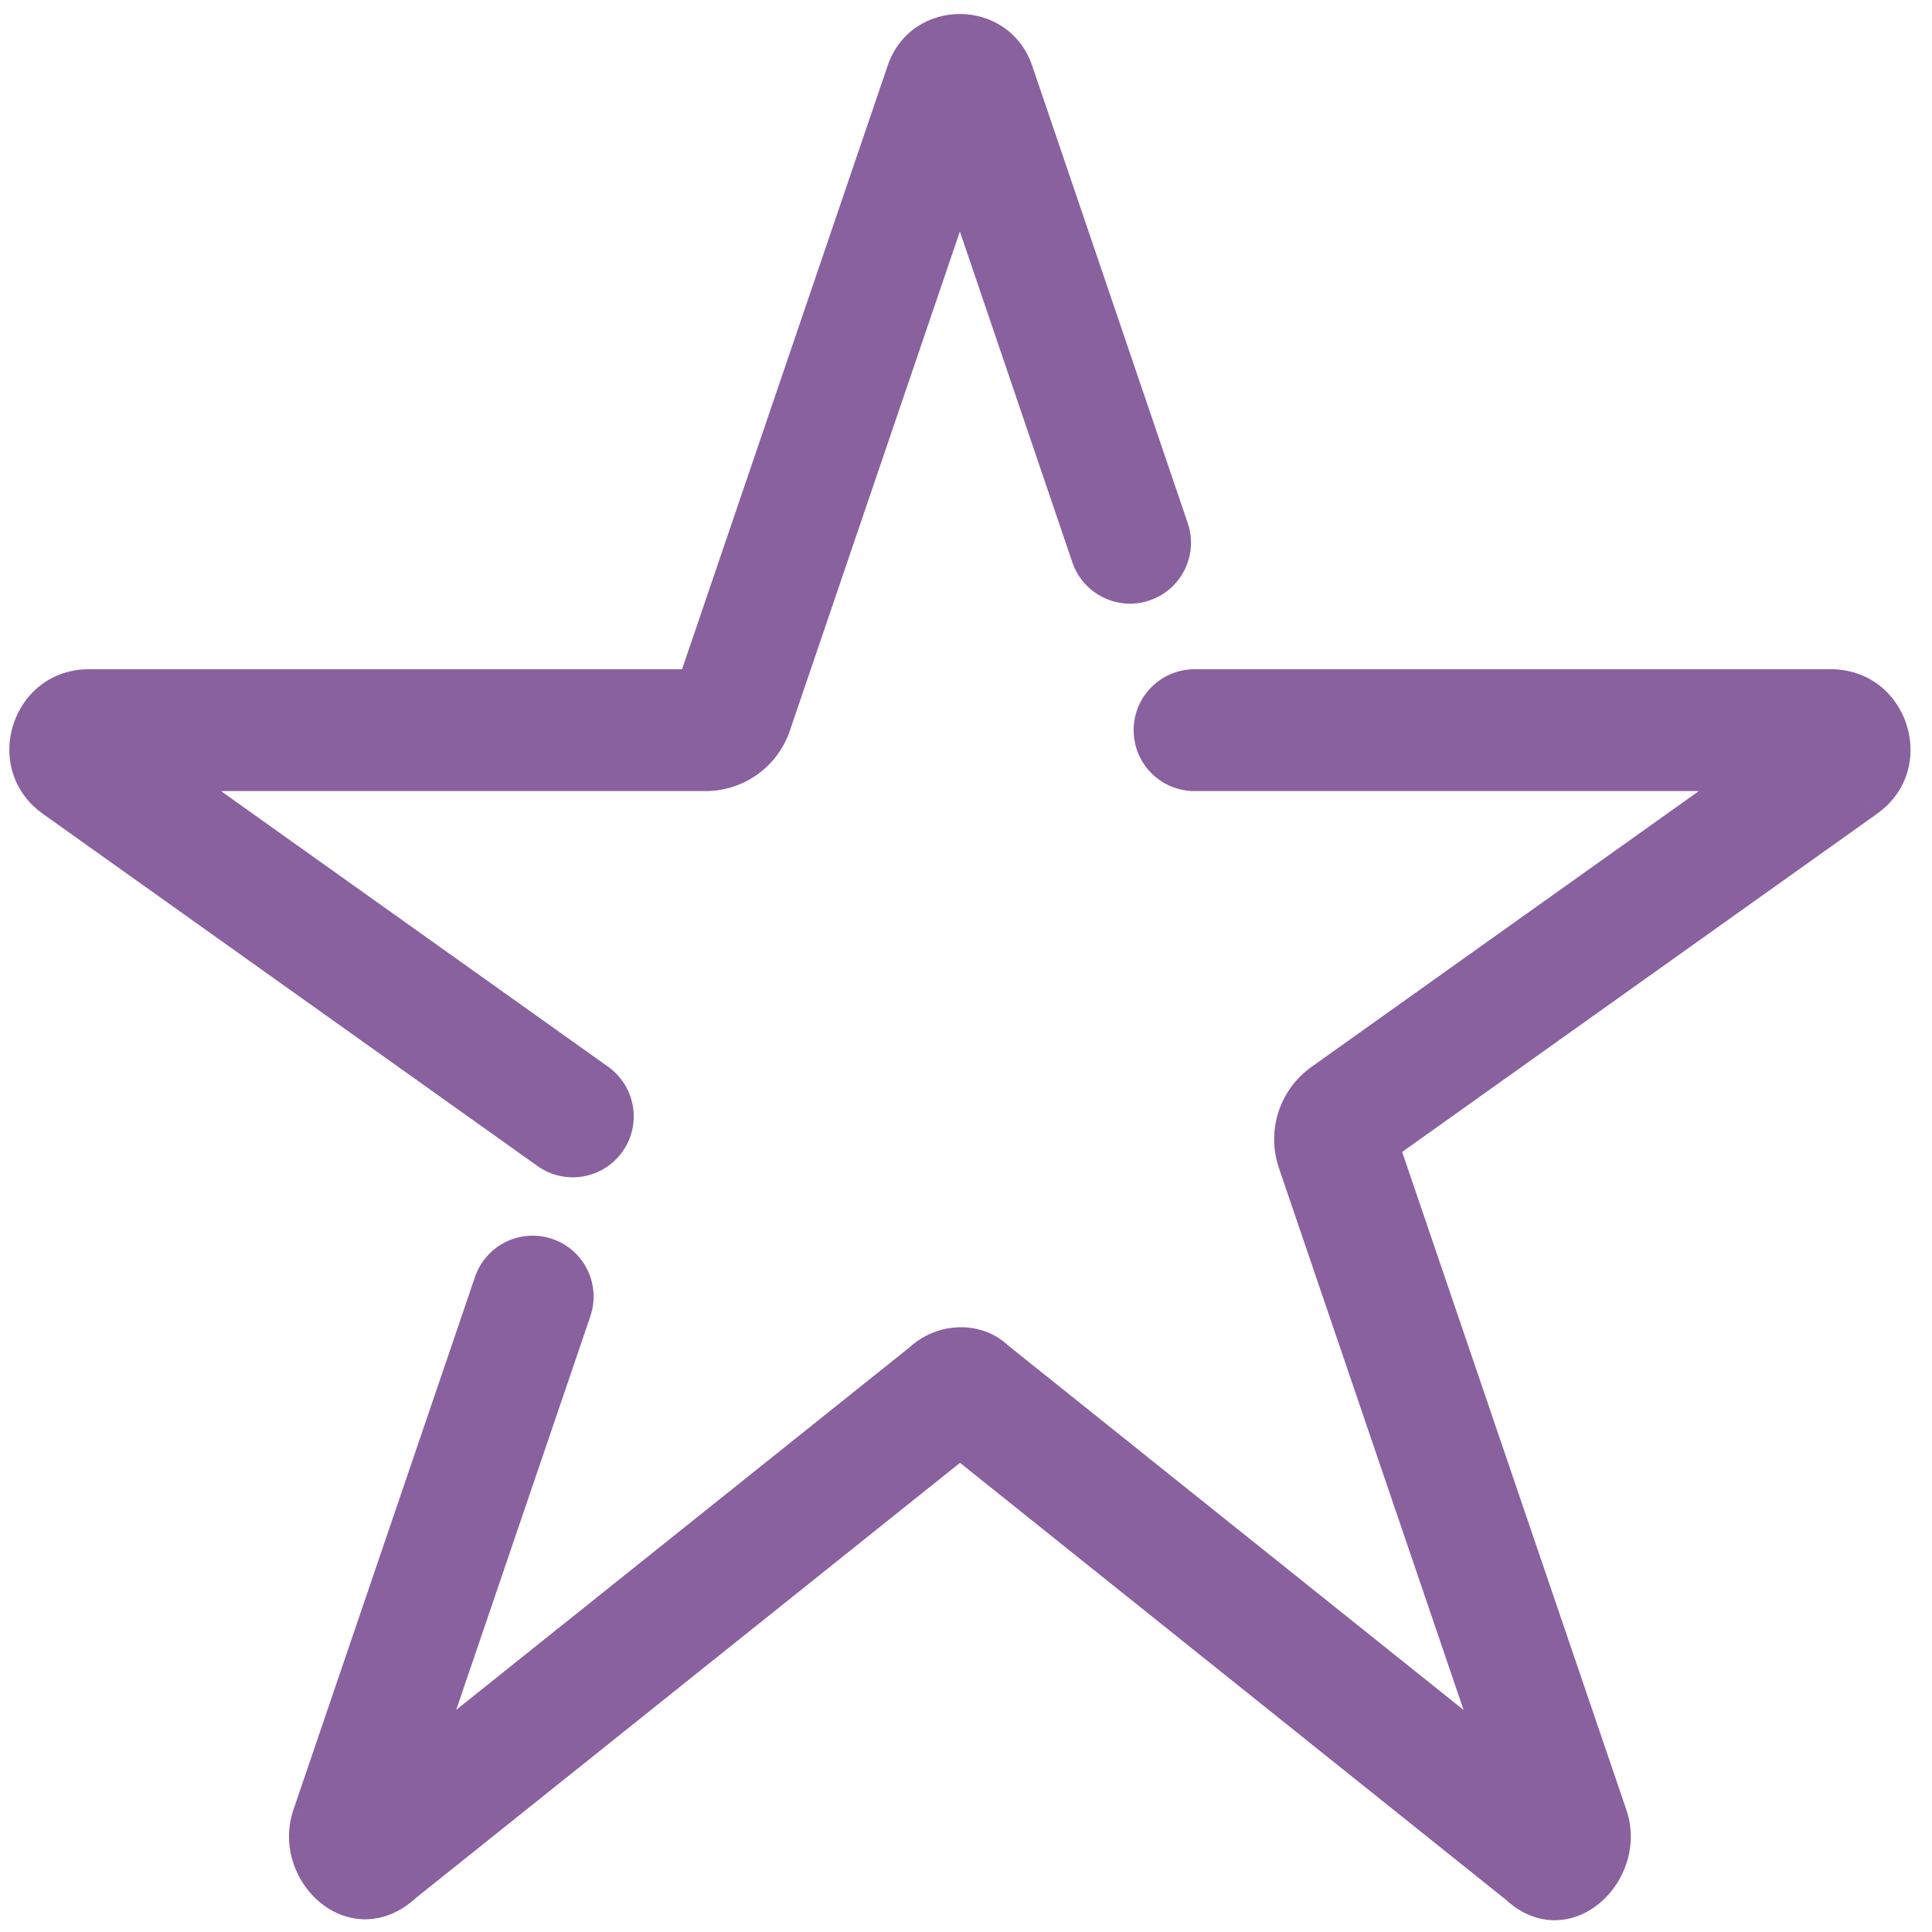
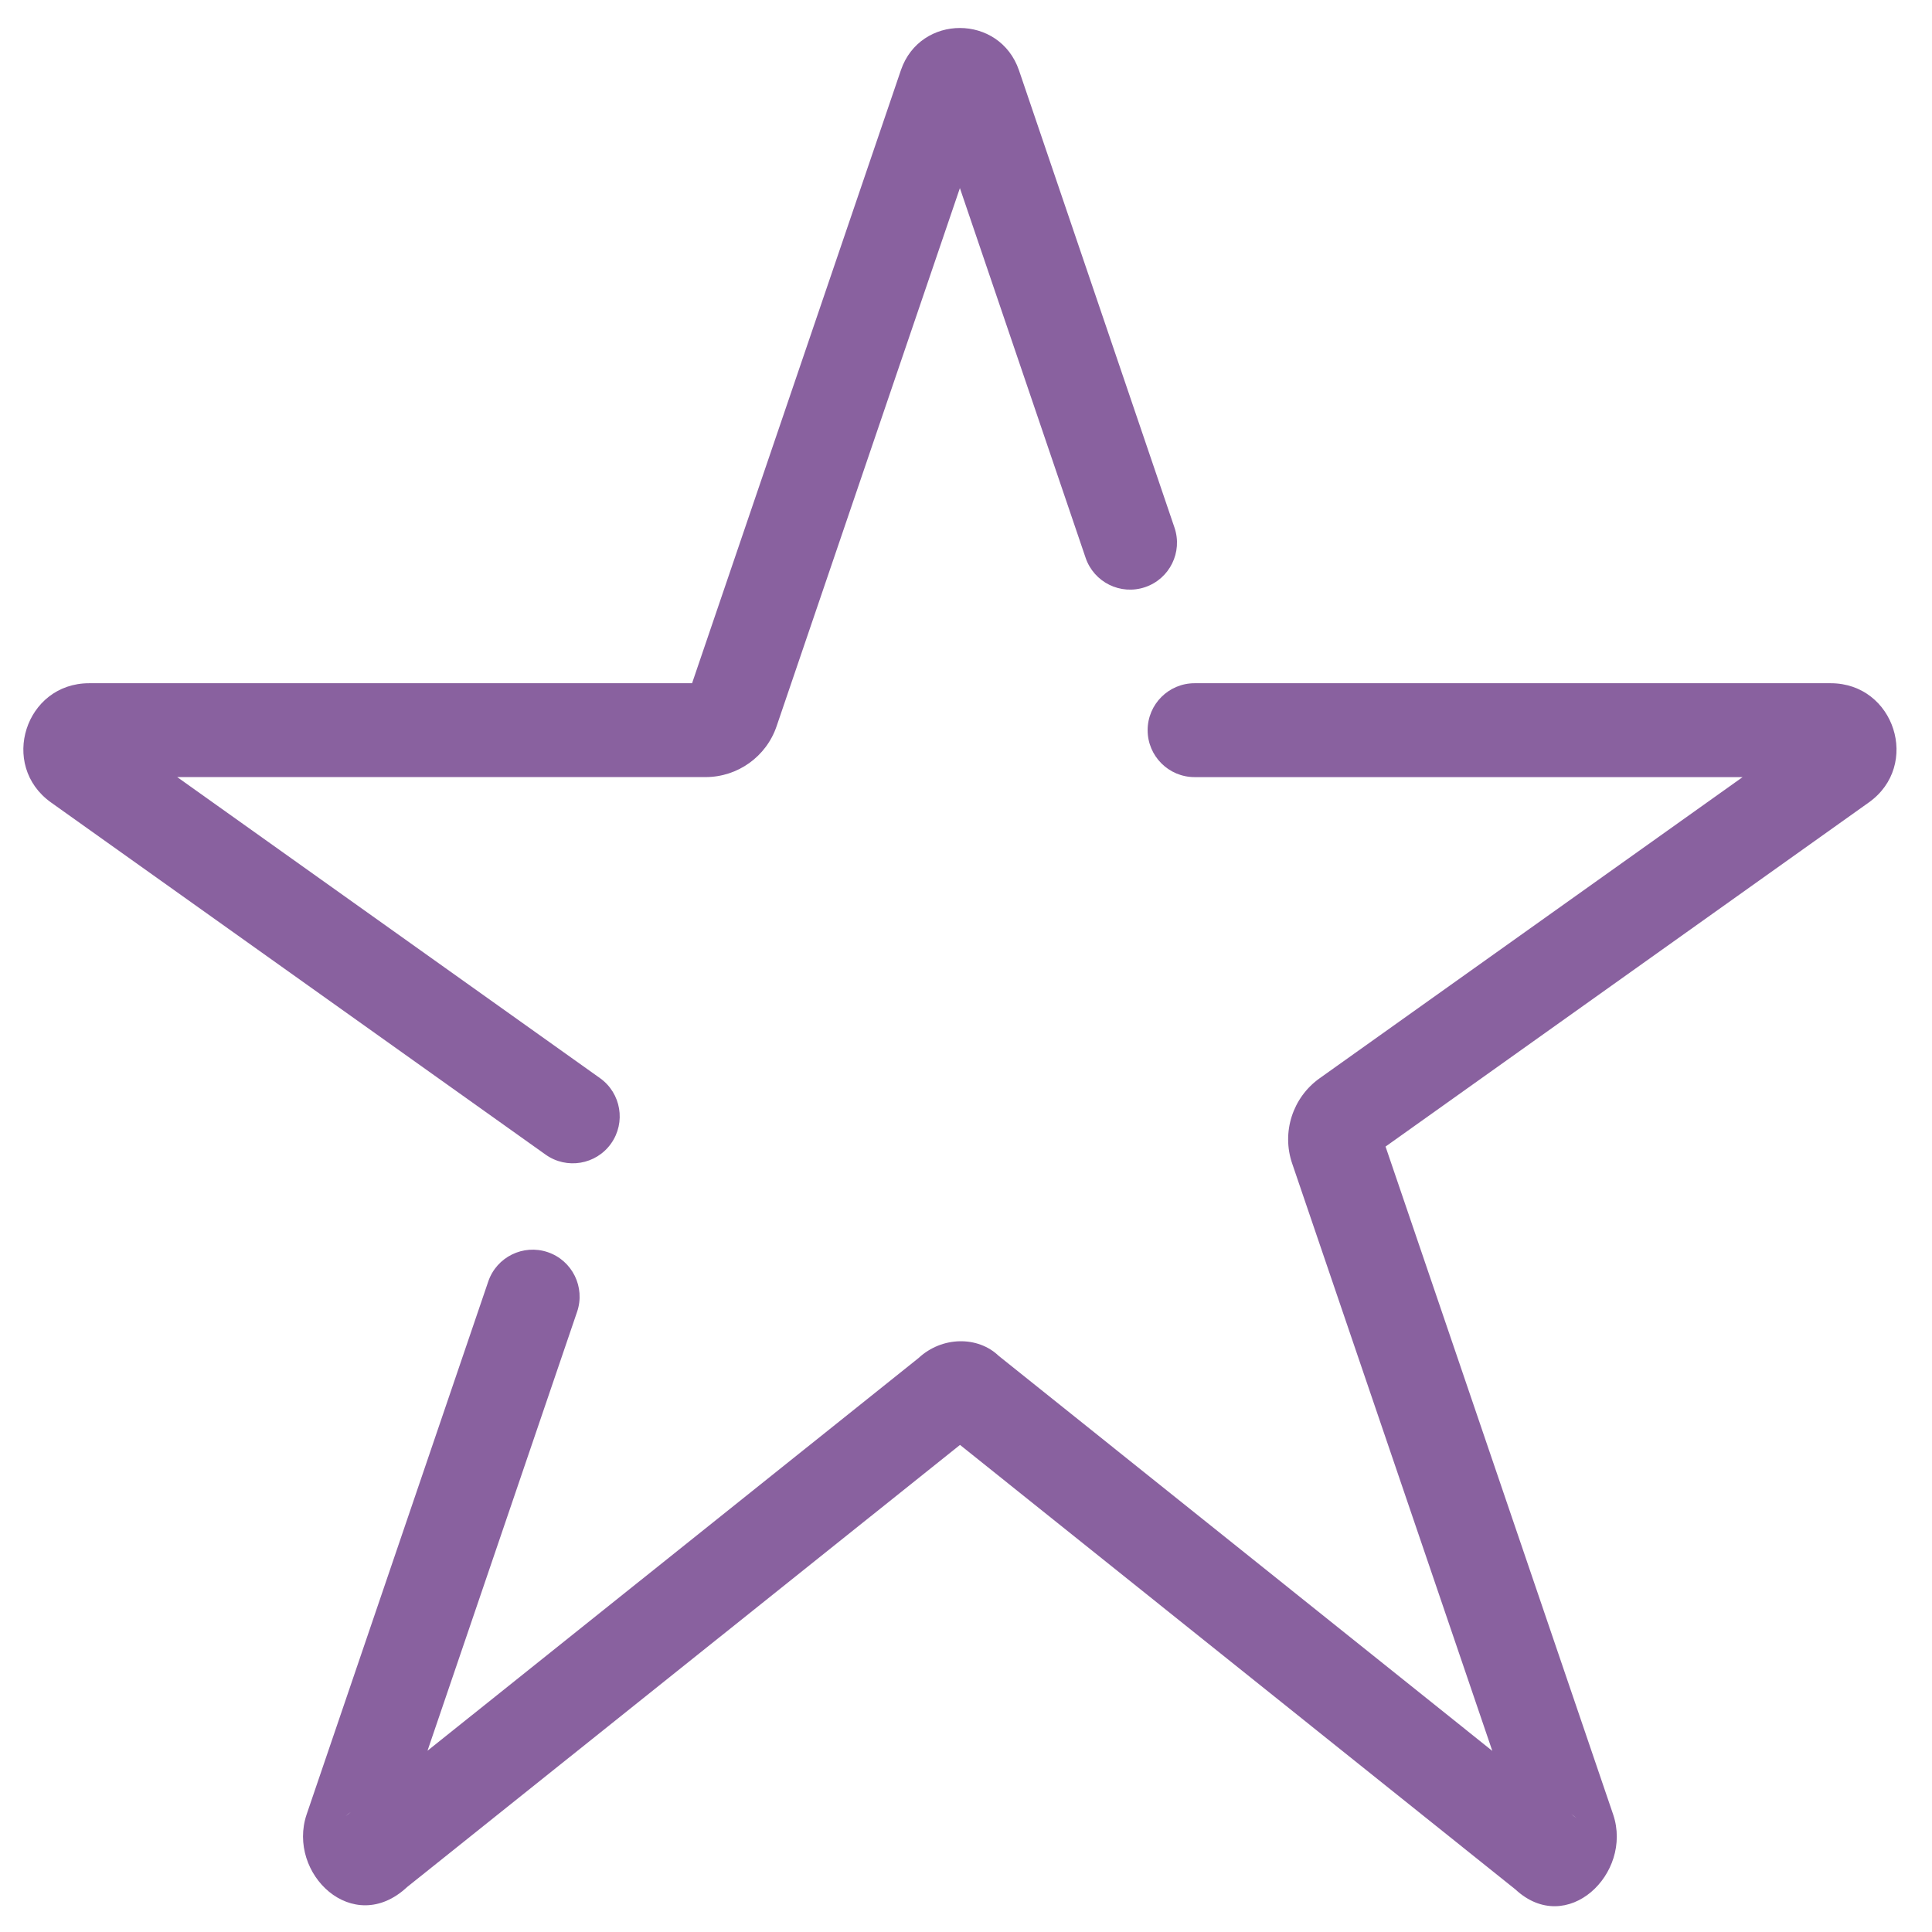
<svg xmlns="http://www.w3.org/2000/svg" width="69" height="69" viewBox="0 0 69 69" fill="none">
-   <path fill-rule="evenodd" clip-rule="evenodd" d="M32.177 2.501L24.717 24.401H3.183C0.902 24.401 -0.035 27.331 1.819 28.657L19.485 41.236C20.239 41.773 21.285 41.597 21.822 40.843C22.359 40.089 22.183 39.042 21.429 38.505L6.329 27.753H25.2C26.346 27.753 27.371 27.021 27.738 25.93L34.282 6.718L38.772 19.922C39.07 20.798 40.022 21.267 40.898 20.969C41.775 20.671 42.244 19.719 41.946 18.843L36.391 2.508C35.699 0.498 32.867 0.498 32.177 2.501ZM14.54 67.394C12.612 69.195 10.24 66.914 10.951 64.801L17.438 45.767C17.736 44.891 18.689 44.423 19.565 44.721C20.441 45.02 20.909 45.972 20.611 46.849L15.268 62.526L32.801 48.505C33.648 47.715 34.929 47.715 35.666 48.422L53.297 62.532L46.151 41.56C45.763 40.435 46.168 39.19 47.135 38.506L62.236 27.754H42.664C41.738 27.754 40.987 27.003 40.987 26.078C40.987 25.152 41.738 24.401 42.664 24.401H65.381C67.663 24.401 68.606 27.335 66.742 28.66L49.484 40.949L57.614 64.807C58.323 66.913 55.96 69.19 54.12 67.478L34.286 51.604L14.54 67.394ZM12.347 64.861L12.524 64.719C12.465 64.759 12.405 64.806 12.347 64.861ZM56.308 64.94C56.244 64.881 56.18 64.83 56.115 64.786L56.308 64.94Z" fill="#89619F" />
-   <path d="M24.717 24.401V24.901H25.075L25.191 24.562L24.717 24.401ZM32.177 2.501L31.704 2.338L31.704 2.34L32.177 2.501ZM1.819 28.657L1.529 29.064L1.529 29.064L1.819 28.657ZM19.485 41.236L19.195 41.643V41.643L19.485 41.236ZM21.822 40.843L21.415 40.553L21.822 40.843ZM21.429 38.505L21.139 38.913V38.913L21.429 38.505ZM6.329 27.753V27.253H4.765L6.039 28.16L6.329 27.753ZM27.738 25.93L27.264 25.769L27.264 25.771L27.738 25.93ZM34.282 6.718L34.755 6.557L34.282 5.166L33.809 6.557L34.282 6.718ZM38.772 19.922L39.245 19.761L38.772 19.922ZM41.946 18.843L41.472 19.004V19.004L41.946 18.843ZM36.391 2.508L36.864 2.347L36.864 2.345L36.391 2.508ZM10.951 64.801L10.478 64.639L10.477 64.641L10.951 64.801ZM14.54 67.394L14.228 67.004L14.213 67.016L14.199 67.029L14.54 67.394ZM17.438 45.767L17.911 45.928L17.438 45.767ZM19.565 44.721L19.404 45.195L19.404 45.195L19.565 44.721ZM20.611 46.849L21.084 47.01L20.611 46.849ZM15.268 62.526L14.794 62.365L14.242 63.987L15.58 62.917L15.268 62.526ZM32.801 48.505L33.113 48.896L33.128 48.884L33.142 48.871L32.801 48.505ZM35.666 48.422L35.319 48.782L35.335 48.798L35.353 48.812L35.666 48.422ZM53.297 62.532L52.985 62.922L54.324 63.994L53.77 62.371L53.297 62.532ZM46.151 41.56L46.624 41.399L46.623 41.397L46.151 41.56ZM47.135 38.506L47.424 38.915L47.425 38.914L47.135 38.506ZM62.236 27.754L62.526 28.161L63.8 27.254H62.236V27.754ZM66.742 28.66L66.453 28.252L66.452 28.252L66.742 28.66ZM49.484 40.949L49.194 40.542L48.89 40.758L49.011 41.111L49.484 40.949ZM57.614 64.807L58.088 64.647L58.087 64.645L57.614 64.807ZM54.12 67.478L54.461 67.112L54.447 67.1L54.432 67.088L54.12 67.478ZM34.286 51.604L34.598 51.213L34.286 50.963L33.974 51.213L34.286 51.604ZM12.347 64.861L12.004 64.497L12.659 65.251L12.347 64.861ZM12.524 64.719L12.837 65.109L12.247 64.303L12.524 64.719ZM56.308 64.94L55.996 65.331L56.648 64.574L56.308 64.94ZM56.115 64.786L56.396 64.373L55.803 65.177L56.115 64.786ZM25.191 24.562L32.65 2.663L31.704 2.34L24.244 24.239L25.191 24.562ZM3.183 24.901H24.717V23.901H3.183V24.901ZM2.11 28.25C0.65 27.206 1.389 24.901 3.183 24.901V23.901C0.414 23.901 -0.72 27.455 1.529 29.064L2.11 28.25ZM19.775 40.829L2.109 28.25L1.529 29.064L19.195 41.643L19.775 40.829ZM21.415 40.553C21.038 41.082 20.304 41.206 19.775 40.829L19.195 41.643C20.174 42.34 21.532 42.112 22.23 41.133L21.415 40.553ZM21.139 38.913C21.668 39.29 21.792 40.024 21.415 40.553L22.23 41.133C22.927 40.154 22.698 38.795 21.719 38.098L21.139 38.913ZM6.039 28.16L21.139 38.913L21.719 38.098L6.619 27.346L6.039 28.16ZM25.2 27.253H6.329V28.253H25.2V27.253ZM27.264 25.771C26.966 26.658 26.132 27.253 25.2 27.253V28.253C26.56 28.253 27.776 27.385 28.212 26.089L27.264 25.771ZM33.809 6.557L27.264 25.769L28.211 26.091L34.755 6.879L33.809 6.557ZM39.245 19.761L34.755 6.557L33.809 6.879L38.298 20.083L39.245 19.761ZM40.737 20.496C40.122 20.705 39.454 20.376 39.245 19.761L38.298 20.083C38.685 21.221 39.922 21.83 41.059 21.443L40.737 20.496ZM41.472 19.004C41.681 19.619 41.352 20.287 40.737 20.496L41.059 21.443C42.197 21.056 42.806 19.82 42.419 18.682L41.472 19.004ZM35.918 2.669L41.472 19.004L42.419 18.682L36.864 2.347L35.918 2.669ZM32.65 2.664C33.184 1.113 35.38 1.109 35.918 2.671L36.864 2.345C36.017 -0.112 32.55 -0.116 31.704 2.338L32.65 2.664ZM10.477 64.641C10.049 65.914 10.549 67.225 11.439 67.952C11.89 68.321 12.456 68.554 13.072 68.546C13.694 68.538 14.319 68.284 14.881 67.76L14.199 67.029C13.796 67.405 13.402 67.541 13.059 67.546C12.71 67.551 12.367 67.419 12.072 67.178C11.472 66.687 11.142 65.8 11.425 64.96L10.477 64.641ZM16.964 45.606L10.478 64.639L11.425 64.962L17.911 45.928L16.964 45.606ZM19.726 44.248C18.588 43.86 17.352 44.468 16.964 45.606L17.911 45.928C18.12 45.314 18.789 44.985 19.404 45.195L19.726 44.248ZM21.084 47.01C21.472 45.872 20.864 44.636 19.726 44.248L19.404 45.195C20.018 45.404 20.347 46.072 20.137 46.687L21.084 47.01ZM15.741 62.688L21.084 47.01L20.137 46.687L14.794 62.365L15.741 62.688ZM32.489 48.115L14.956 62.136L15.58 62.917L33.113 48.896L32.489 48.115ZM36.012 48.061C35.066 47.153 33.482 47.185 32.46 48.14L33.142 48.871C33.813 48.244 34.792 48.276 35.319 48.782L36.012 48.061ZM53.61 62.142L35.978 48.031L35.353 48.812L52.985 62.922L53.61 62.142ZM45.677 41.721L52.824 62.693L53.77 62.371L46.624 41.399L45.677 41.721ZM46.847 38.098C45.698 38.909 45.218 40.387 45.678 41.723L46.623 41.397C46.309 40.483 46.638 39.47 47.424 38.915L46.847 38.098ZM61.946 27.346L46.845 38.099L47.425 38.914L62.526 28.161L61.946 27.346ZM42.664 28.254H62.236V27.254H42.664V28.254ZM40.487 26.078C40.487 27.279 41.462 28.254 42.664 28.254V27.254C42.014 27.254 41.487 26.727 41.487 26.078H40.487ZM42.664 23.901C41.462 23.901 40.487 24.876 40.487 26.078H41.487C41.487 25.428 42.014 24.901 42.664 24.901V23.901ZM65.381 23.901H42.664V24.901H65.381V23.901ZM67.032 29.067C69.294 27.459 68.147 23.901 65.381 23.901V24.901C67.178 24.901 67.917 27.211 66.453 28.252L67.032 29.067ZM49.774 41.357L67.032 29.067L66.452 28.252L49.194 40.542L49.774 41.357ZM58.087 64.645L49.957 40.788L49.011 41.111L57.141 64.968L58.087 64.645ZM53.779 67.844C54.324 68.351 54.938 68.586 55.548 68.579C56.151 68.572 56.705 68.328 57.146 67.956C58.016 67.221 58.515 65.917 58.088 64.647L57.14 64.966C57.422 65.802 57.094 66.69 56.5 67.192C56.208 67.439 55.871 67.575 55.536 67.579C55.208 67.583 54.836 67.462 54.461 67.112L53.779 67.844ZM33.974 51.994L53.808 67.869L54.432 67.088L34.598 51.213L33.974 51.994ZM14.852 67.785L34.598 51.994L33.974 51.213L14.228 67.004L14.852 67.785ZM12.659 65.251L12.837 65.109L12.212 64.328L12.035 64.47L12.659 65.251ZM12.247 64.303C12.163 64.359 12.082 64.424 12.004 64.497L12.69 65.225C12.729 65.188 12.767 65.158 12.802 65.135L12.247 64.303ZM56.648 64.574C56.567 64.498 56.483 64.431 56.396 64.373L55.834 65.2C55.877 65.229 55.922 65.264 55.968 65.307L56.648 64.574ZM55.803 65.177L55.996 65.331L56.62 64.55L56.428 64.396L55.803 65.177Z" fill="#89619F" />
+   <path fill-rule="evenodd" clip-rule="evenodd" d="M32.177 2.501L24.717 24.401H3.183C0.902 24.401 -0.035 27.331 1.819 28.657L19.485 41.236C20.239 41.773 21.285 41.597 21.822 40.843C22.359 40.089 22.183 39.042 21.429 38.505L6.329 27.753H25.2C26.346 27.753 27.371 27.021 27.738 25.93L34.282 6.718L38.772 19.922C39.07 20.798 40.022 21.267 40.898 20.969C41.775 20.671 42.244 19.719 41.946 18.843L36.391 2.508C35.699 0.498 32.867 0.498 32.177 2.501ZM14.54 67.394C12.612 69.195 10.24 66.914 10.951 64.801L17.438 45.767C17.736 44.891 18.689 44.423 19.565 44.721C20.441 45.02 20.909 45.972 20.611 46.849L15.268 62.526L32.801 48.505C33.648 47.715 34.929 47.715 35.666 48.422L53.297 62.532L46.151 41.56C45.763 40.435 46.168 39.19 47.135 38.506L62.236 27.754H42.664C41.738 27.754 40.987 27.003 40.987 26.078C40.987 25.152 41.738 24.401 42.664 24.401H65.381C67.663 24.401 68.606 27.335 66.742 28.66L49.484 40.949L57.614 64.807C58.323 66.913 55.96 69.19 54.12 67.478L34.286 51.604L14.54 67.394ZM12.347 64.861L12.524 64.719C12.465 64.759 12.405 64.806 12.347 64.861M56.308 64.94C56.244 64.881 56.18 64.83 56.115 64.786L56.308 64.94Z" fill="#89619F" />
</svg>